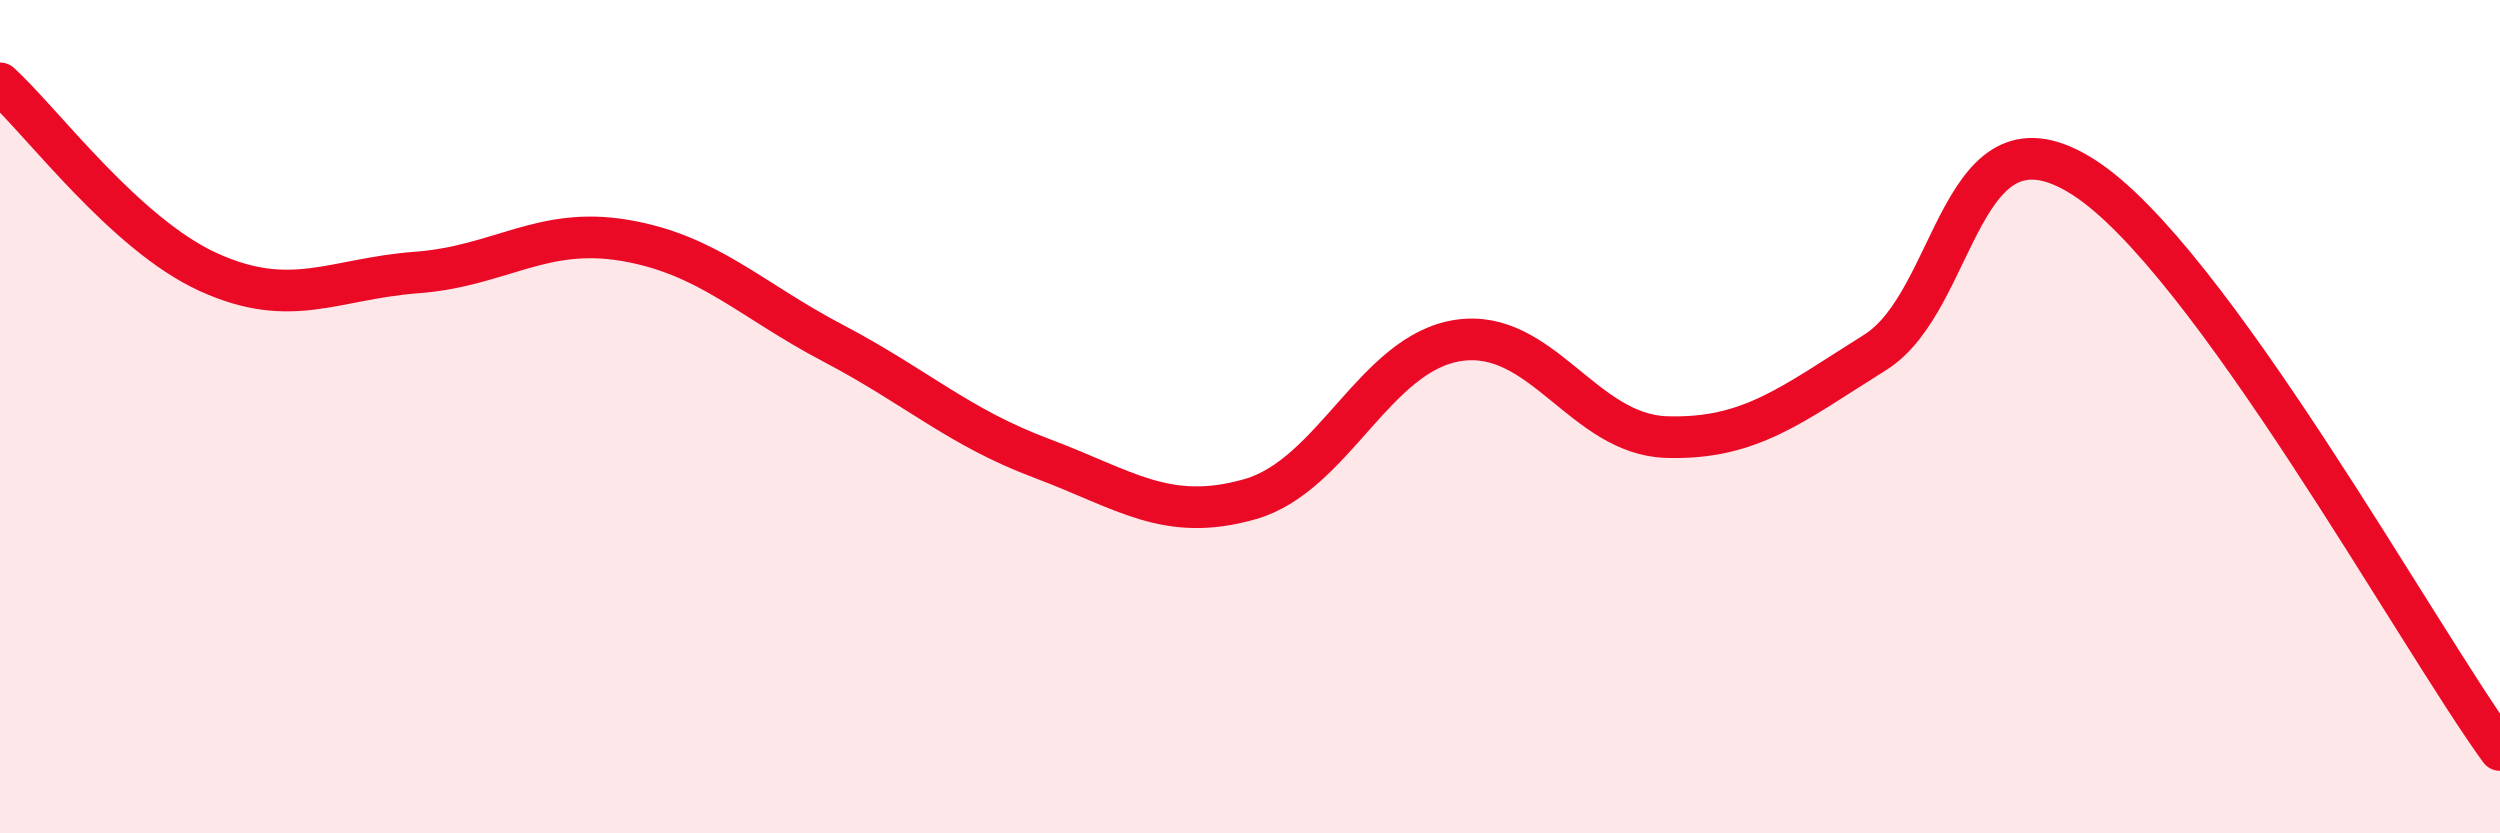
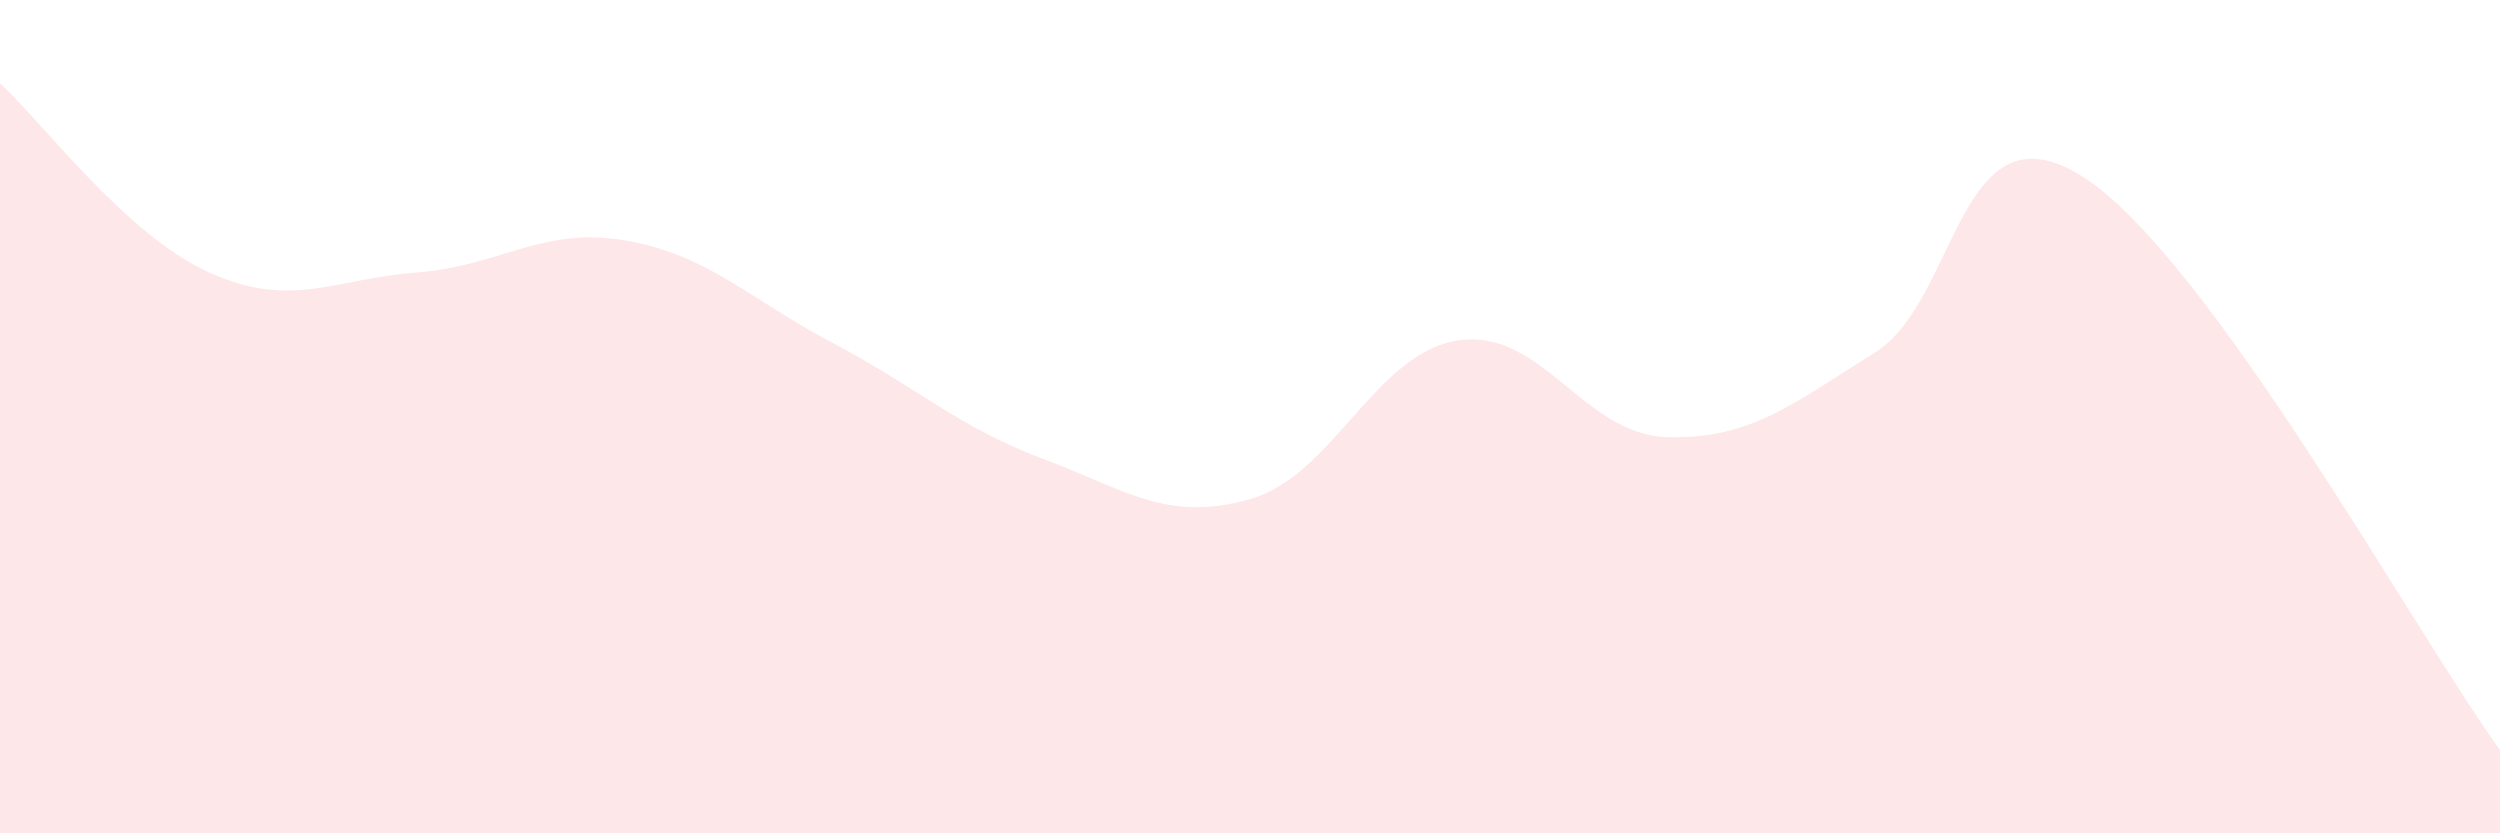
<svg xmlns="http://www.w3.org/2000/svg" width="60" height="20" viewBox="0 0 60 20">
  <path d="M 0,2 C 1,2.91 3,5.62 5,6.53 C 7,7.44 8,6.69 10,6.54 C 12,6.39 13,5.43 15,5.77 C 17,6.11 18,7.19 20,8.24 C 22,9.29 23,10.25 25,11 C 27,11.75 28,12.55 30,11.98 C 32,11.41 33,8.47 35,8.17 C 37,7.87 38,10.43 40,10.49 C 42,10.55 43,9.71 45,8.46 C 47,7.21 47,2.34 50,4.25 C 53,6.16 58,15.25 60,18L60 20L0 20Z" fill="#EB0A25" opacity="0.1" stroke-linecap="round" stroke-linejoin="round" />
-   <path d="M 0,2 C 1,2.91 3,5.62 5,6.53 C 7,7.44 8,6.69 10,6.54 C 12,6.39 13,5.43 15,5.77 C 17,6.11 18,7.19 20,8.24 C 22,9.29 23,10.25 25,11 C 27,11.75 28,12.55 30,11.98 C 32,11.41 33,8.47 35,8.17 C 37,7.87 38,10.43 40,10.49 C 42,10.55 43,9.71 45,8.46 C 47,7.21 47,2.34 50,4.25 C 53,6.16 58,15.25 60,18" stroke="#EB0A25" stroke-width="1" fill="none" stroke-linecap="round" stroke-linejoin="round" />
</svg>